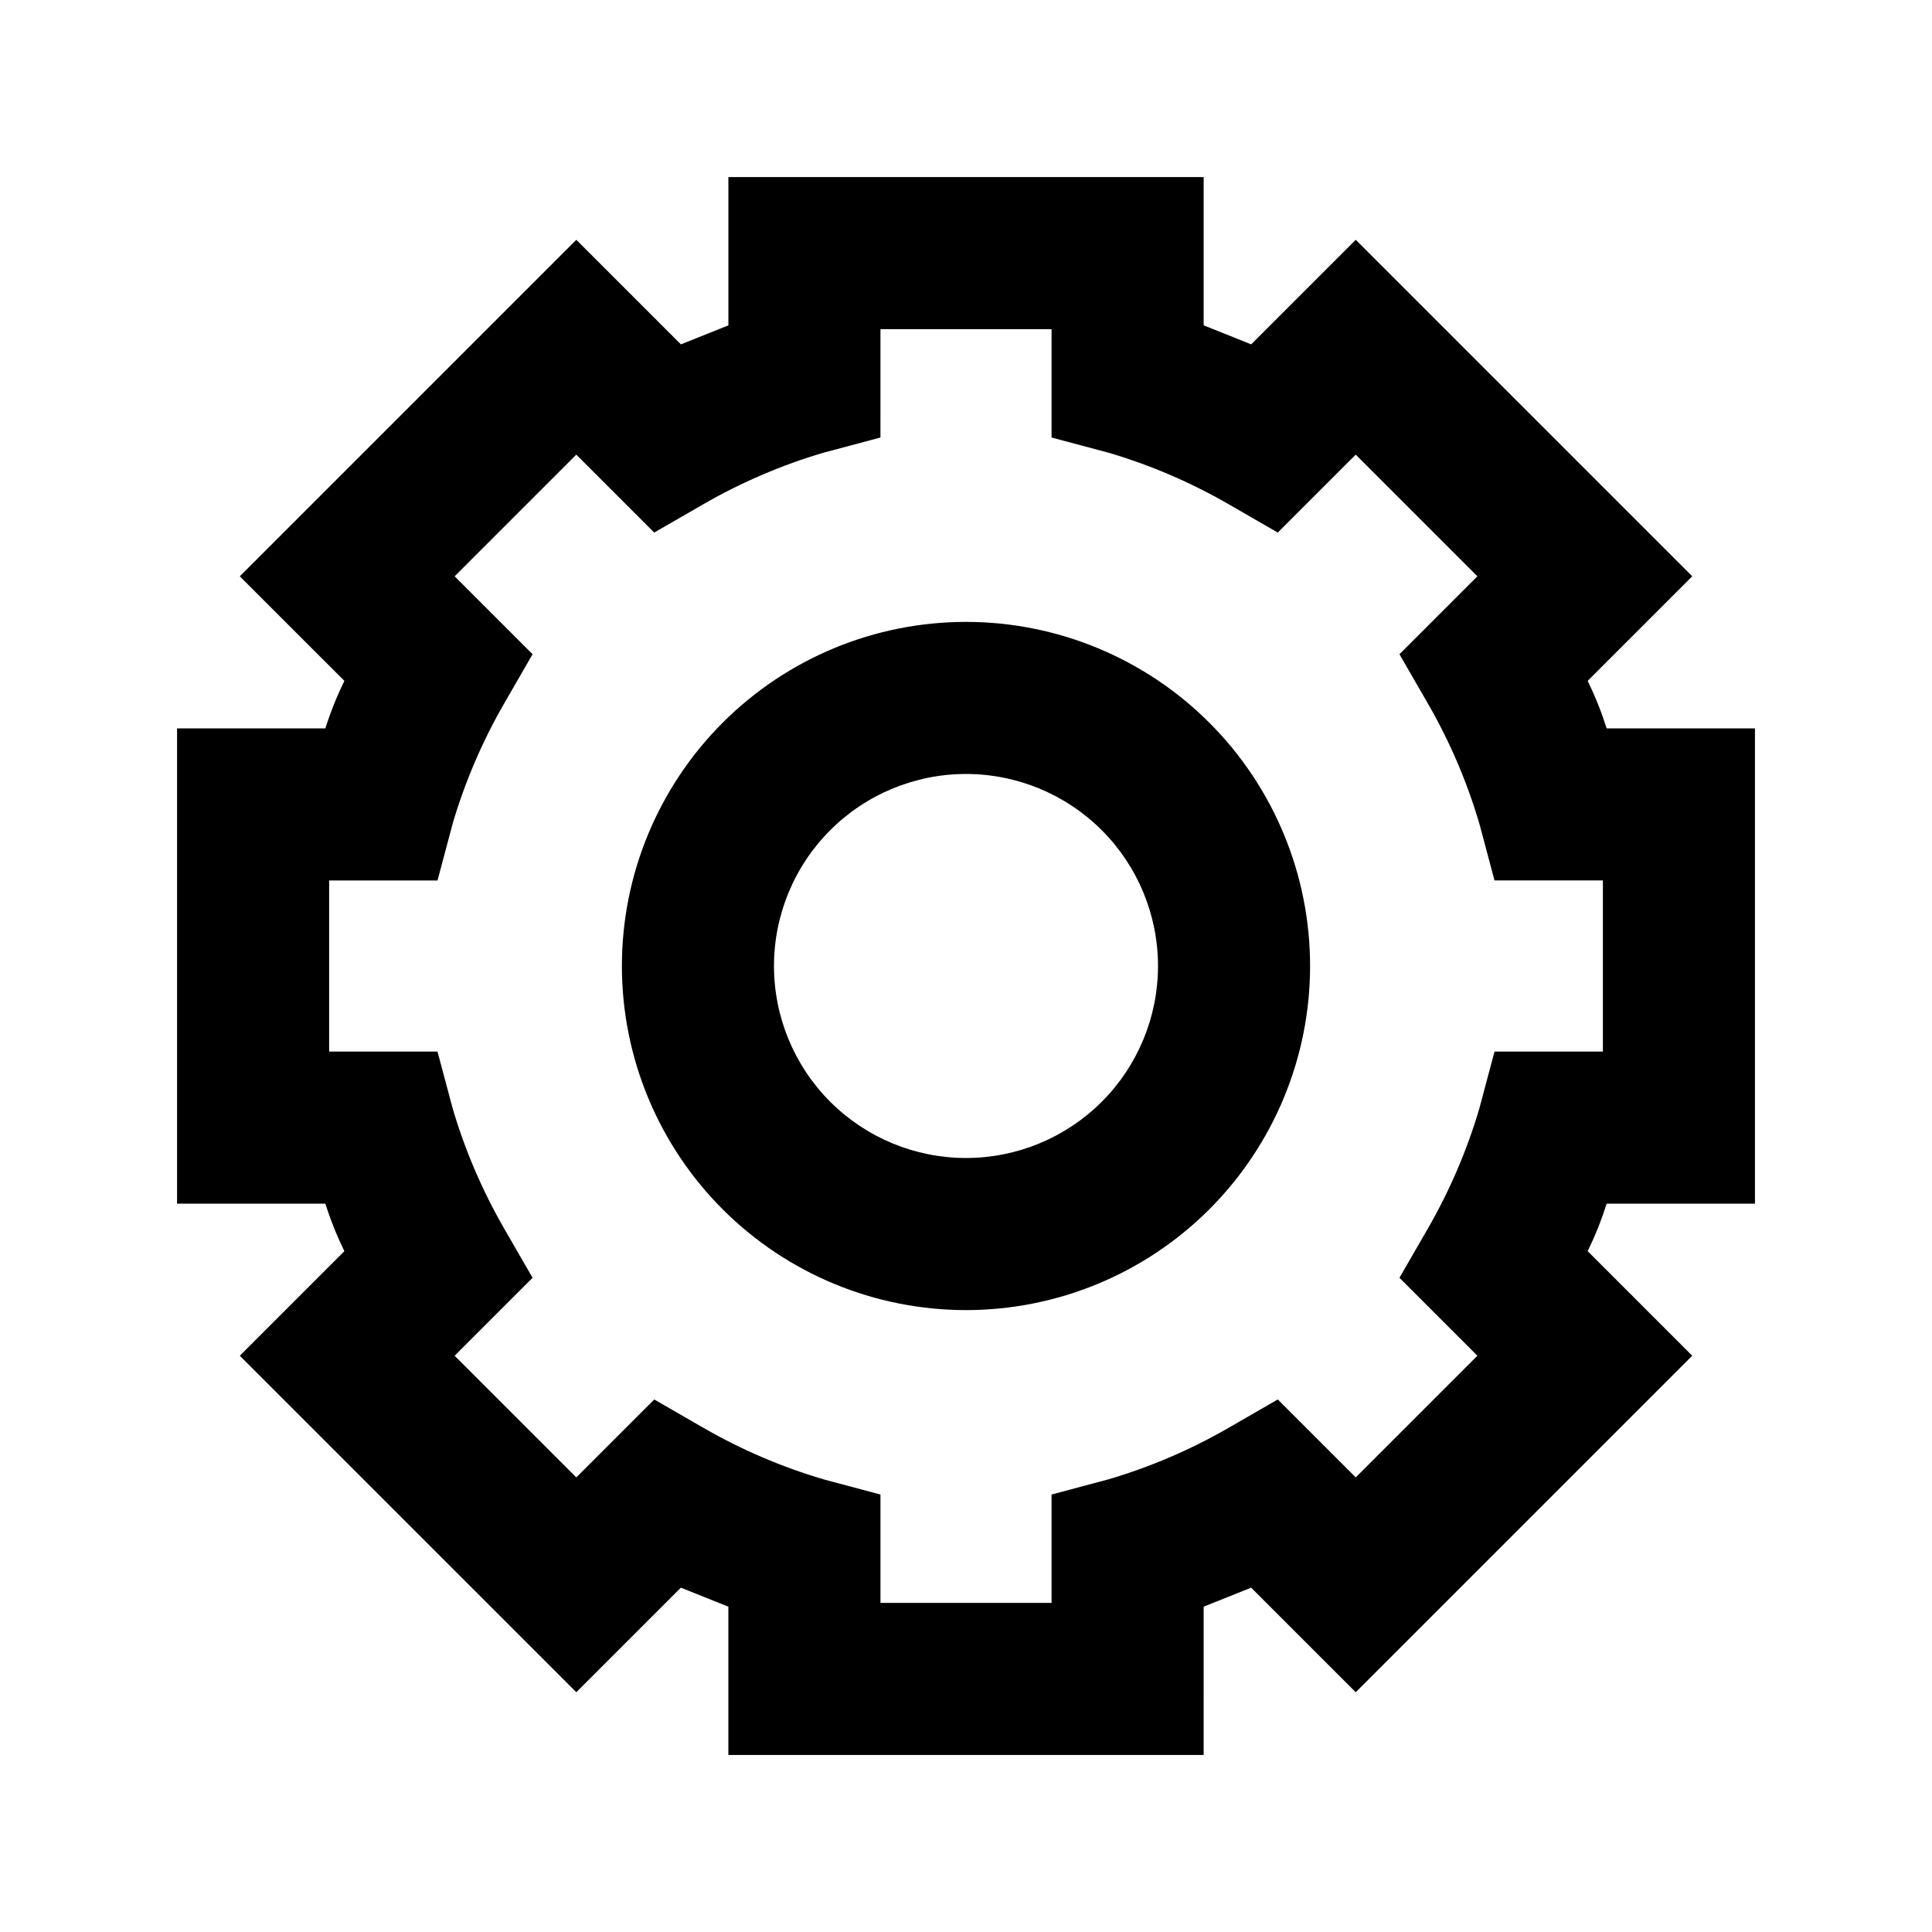
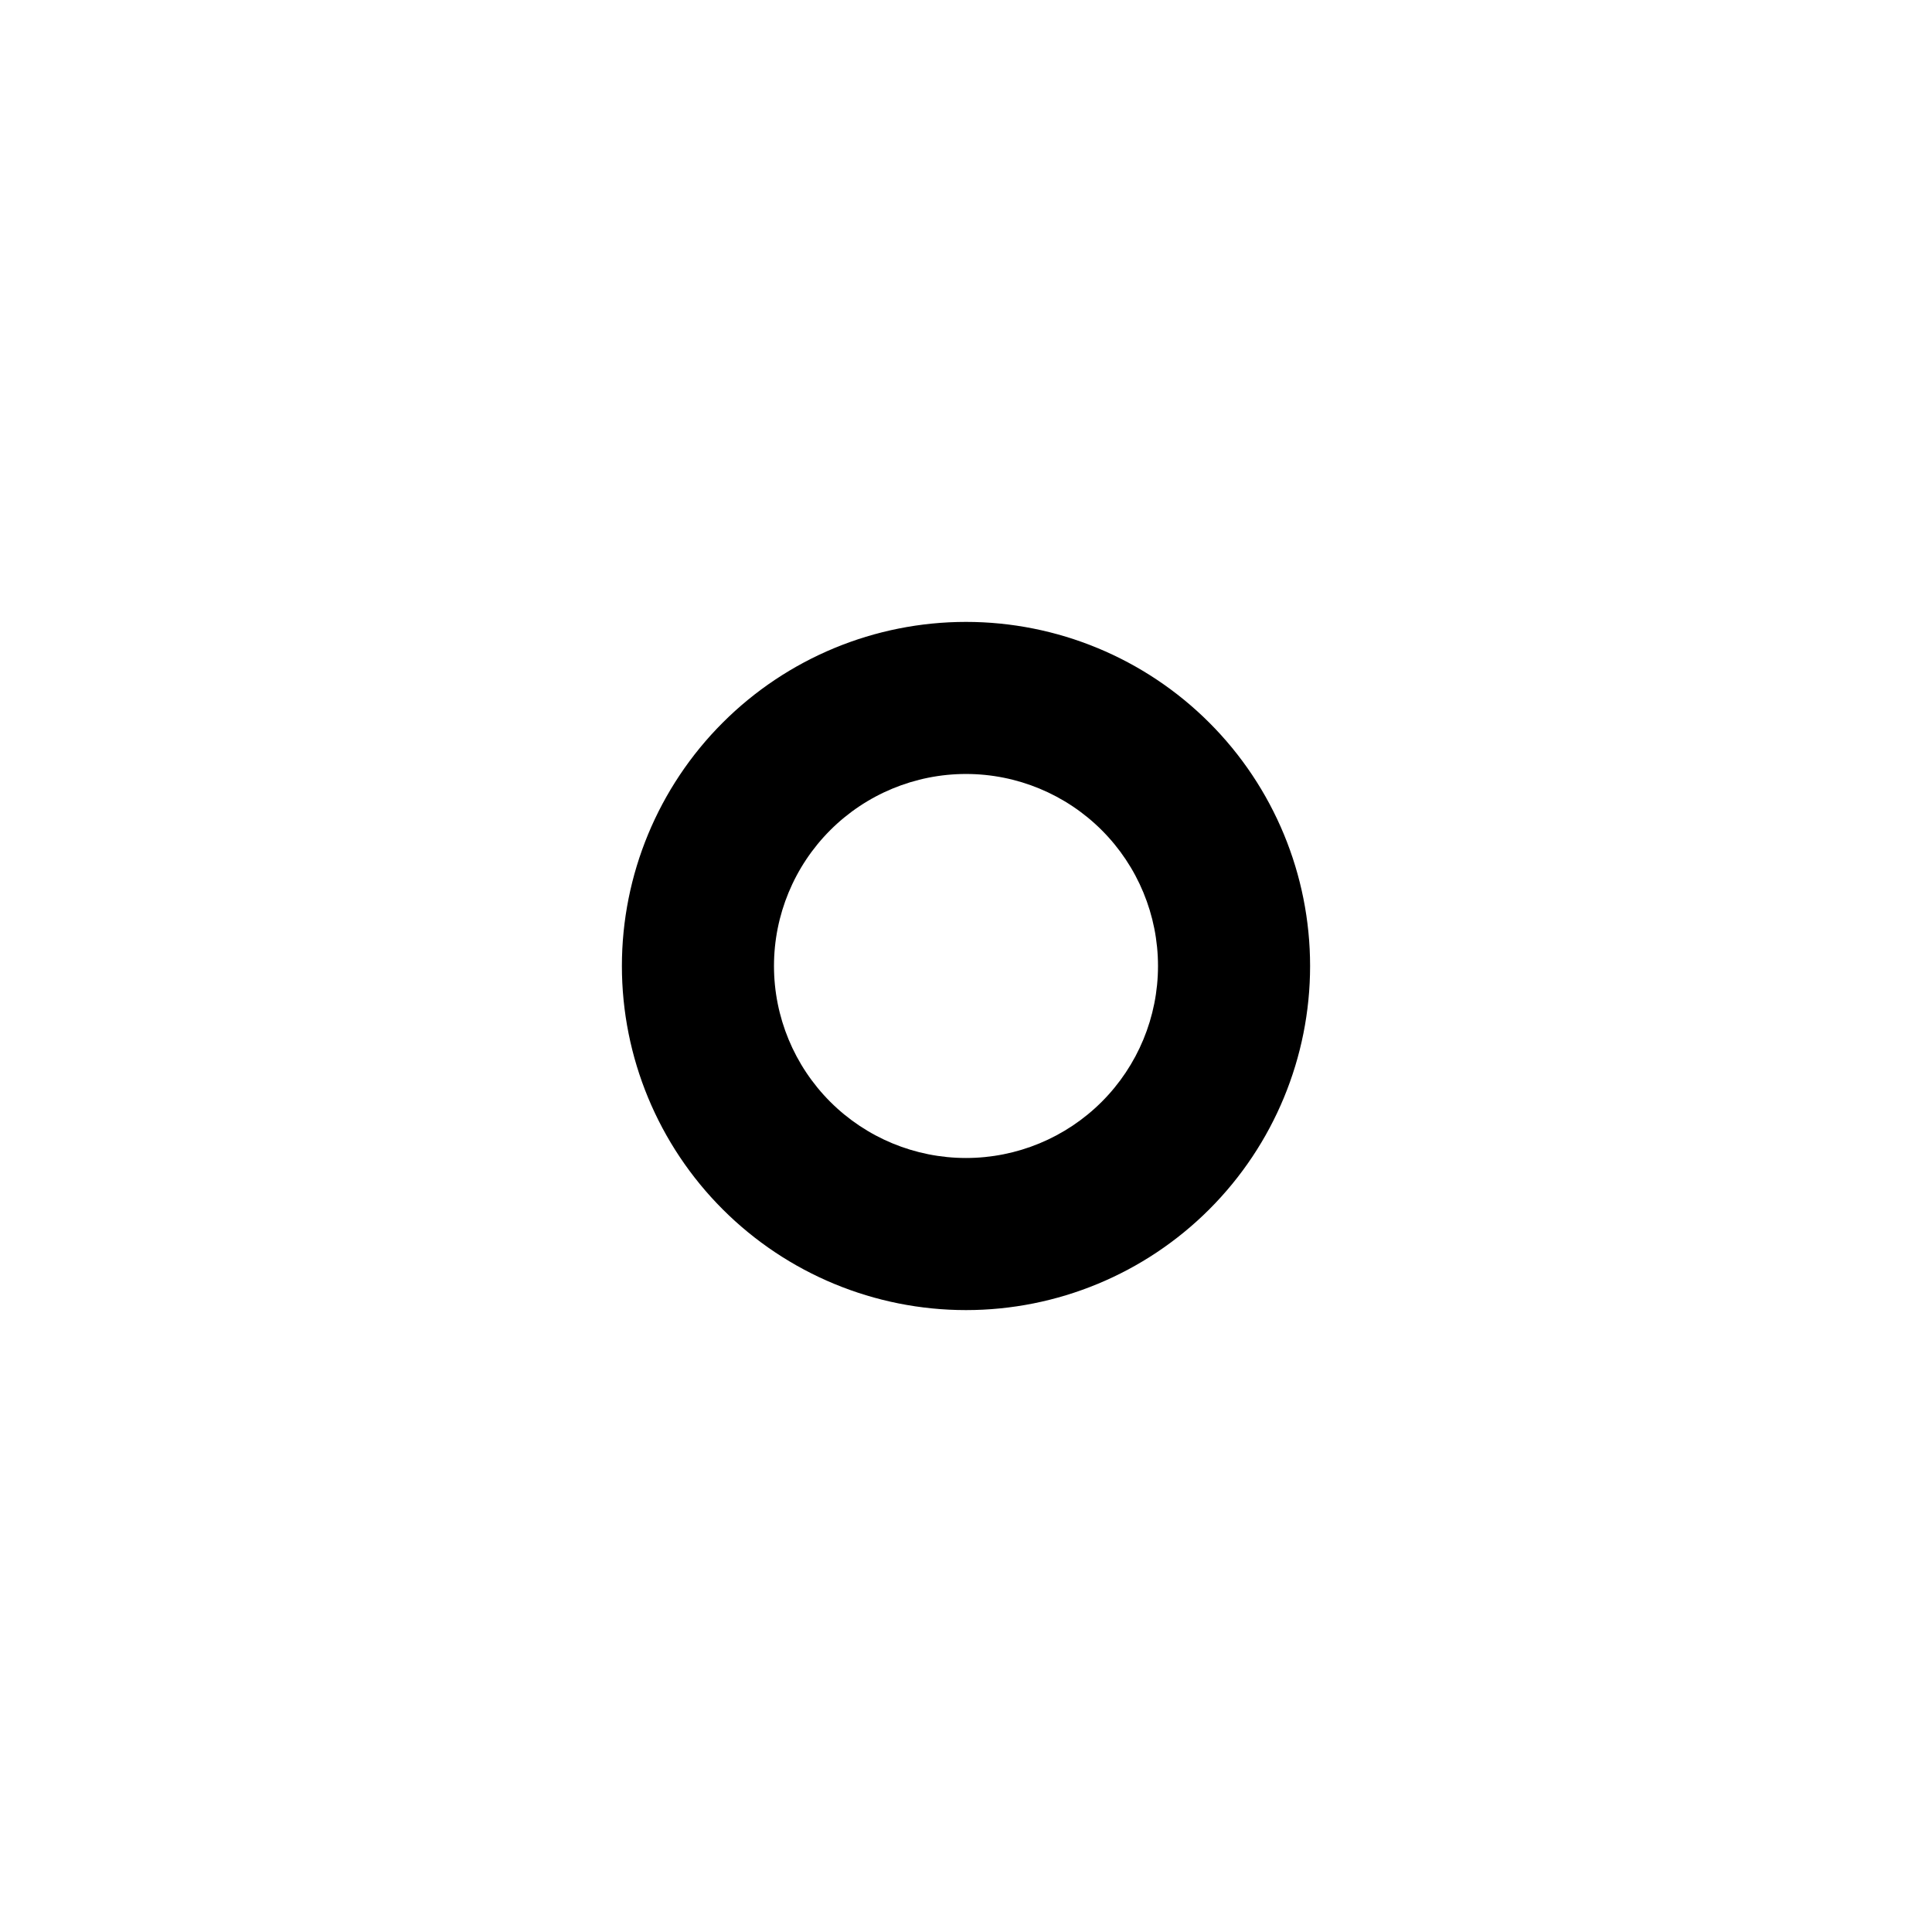
<svg xmlns="http://www.w3.org/2000/svg" fill="#000000" width="800px" height="800px" version="1.1" viewBox="144 144 512 512">
  <g>
-     <path d="m564.75 324.43 27.711-27.711-89.176-89.172-27.711 27.711-12.594-5.039v-39.297h-125.95v39.297l-12.594 5.039-27.711-27.711-89.176 89.176 27.711 27.707c-1.984 4.074-3.668 8.281-5.039 12.598h-39.297v125.95h39.297c1.371 4.312 3.055 8.523 5.039 12.594l-27.711 27.711 89.176 89.172 27.707-27.707 12.594 5.039v39.297h125.95l0.004-39.301 12.594-5.039 27.711 27.711 89.172-89.172-27.707-27.711c1.98-4.07 3.664-8.281 5.035-12.594h39.297v-125.95h-39.297c-1.371-4.316-3.055-8.523-5.035-12.598zm4.031 98.242-28.719 0.004-4.031 15.113c-3.273 11.078-7.84 21.73-13.602 31.738l-7.559 13.098 20.656 20.656-32.242 32.242-20.656-20.656-13.098 7.559-0.004 0.004c-10.008 5.762-20.66 10.328-31.738 13.602l-15.113 4.031v28.719h-45.344v-28.719l-15.113-4.031h-0.004c-11.074-3.273-21.73-7.84-31.738-13.602l-13.098-7.559-20.656 20.656-32.242-32.242 20.656-20.656-7.559-13.098v-0.004c-5.766-10.008-10.332-20.66-13.605-31.738l-4.031-15.113h-28.715v-45.344h28.719l4.031-15.113-0.004-0.004c3.273-11.074 7.84-21.73 13.605-31.738l7.559-13.098-20.656-20.656 32.242-32.242 20.656 20.656 13.098-7.559c10.008-5.766 20.664-10.332 31.738-13.605l15.113-4.031 0.004-28.715h45.344v28.719l15.113 4.031v-0.004c11.078 3.273 21.73 7.84 31.738 13.605l13.098 7.559 20.656-20.656 32.242 32.242-20.656 20.656 7.559 13.098h0.004c5.762 10.008 10.328 20.664 13.602 31.738l4.031 15.113h28.719z" />
    <path d="m400 308.81c-24.188 0-47.383 9.609-64.48 26.711-17.102 17.098-26.711 40.293-26.711 64.48 0 24.184 9.609 47.379 26.711 64.48 17.098 17.102 40.293 26.707 64.48 26.707 24.184 0 47.379-9.605 64.48-26.707 17.102-17.102 26.707-40.297 26.707-64.48 0-24.188-9.605-47.383-26.707-64.48-17.102-17.102-40.297-26.711-64.48-26.711zm0 142.07c-13.496 0-26.441-5.359-35.984-14.902-9.539-9.543-14.902-22.488-14.902-35.98 0-13.496 5.363-26.441 14.902-35.984 9.543-9.539 22.488-14.902 35.984-14.902 13.492 0 26.438 5.363 35.98 14.902 9.543 9.543 14.902 22.488 14.902 35.984 0 13.492-5.359 26.438-14.902 35.98s-22.488 14.902-35.98 14.902z" />
  </g>
</svg>